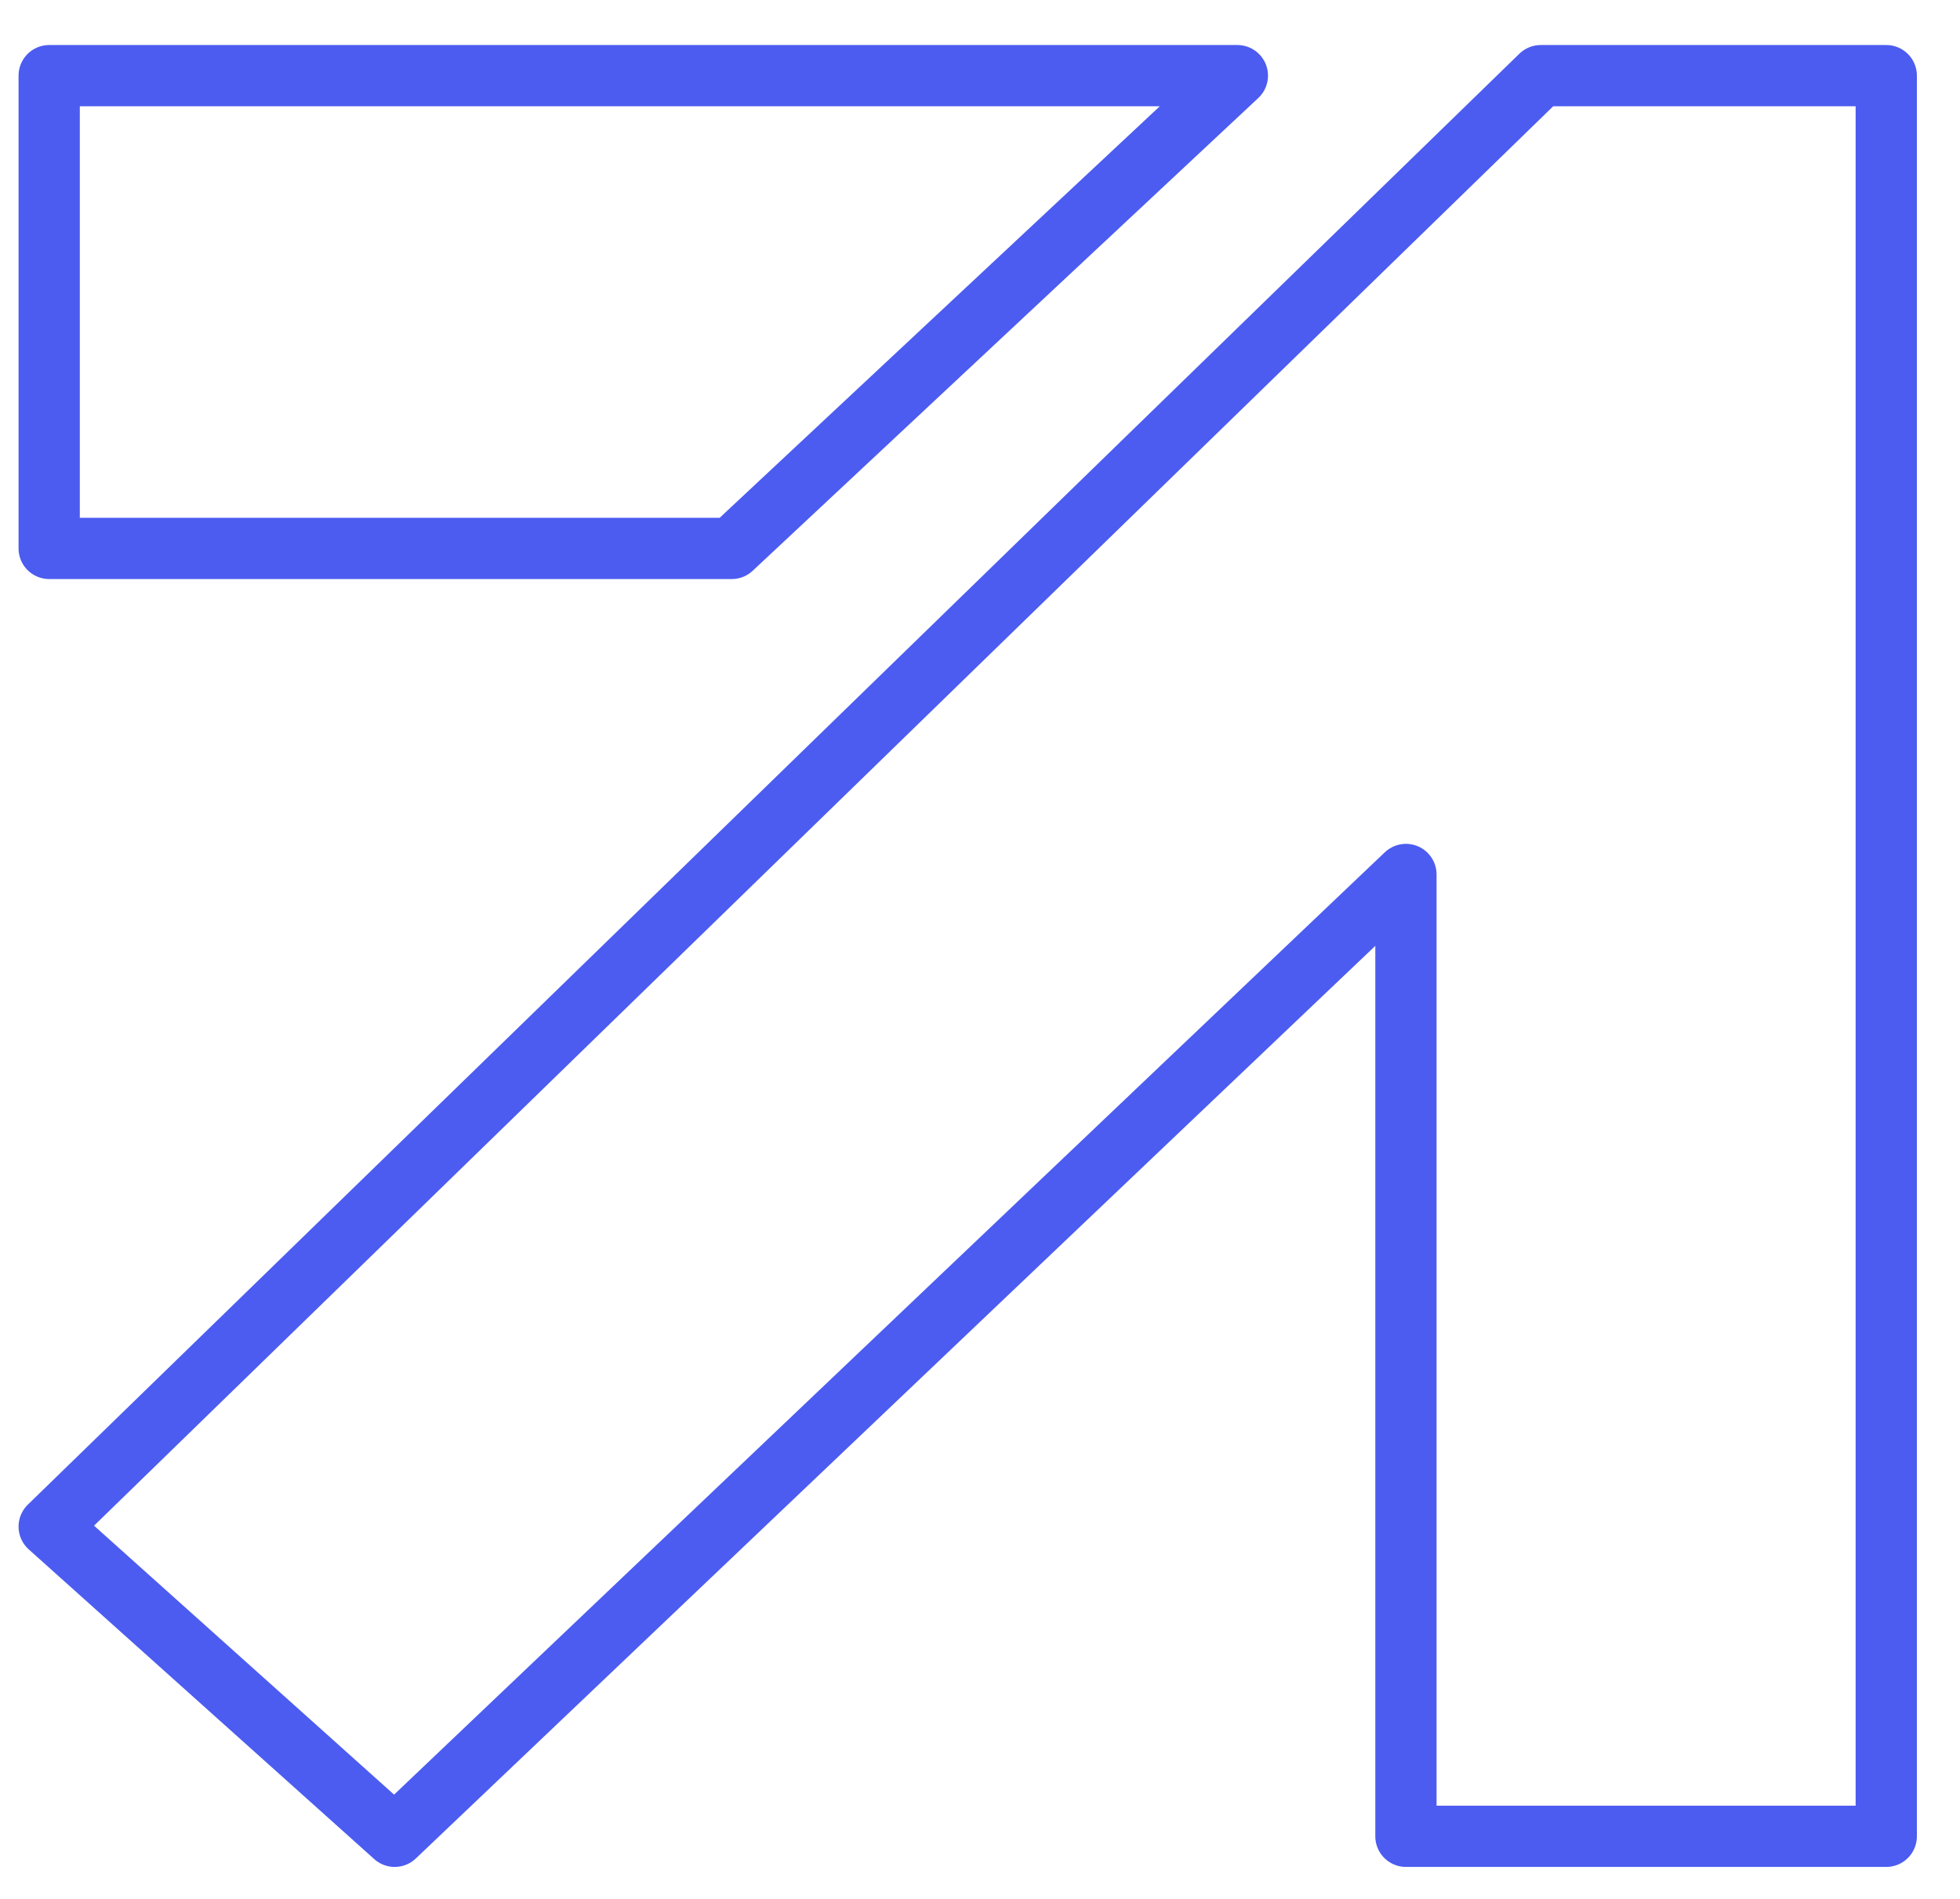
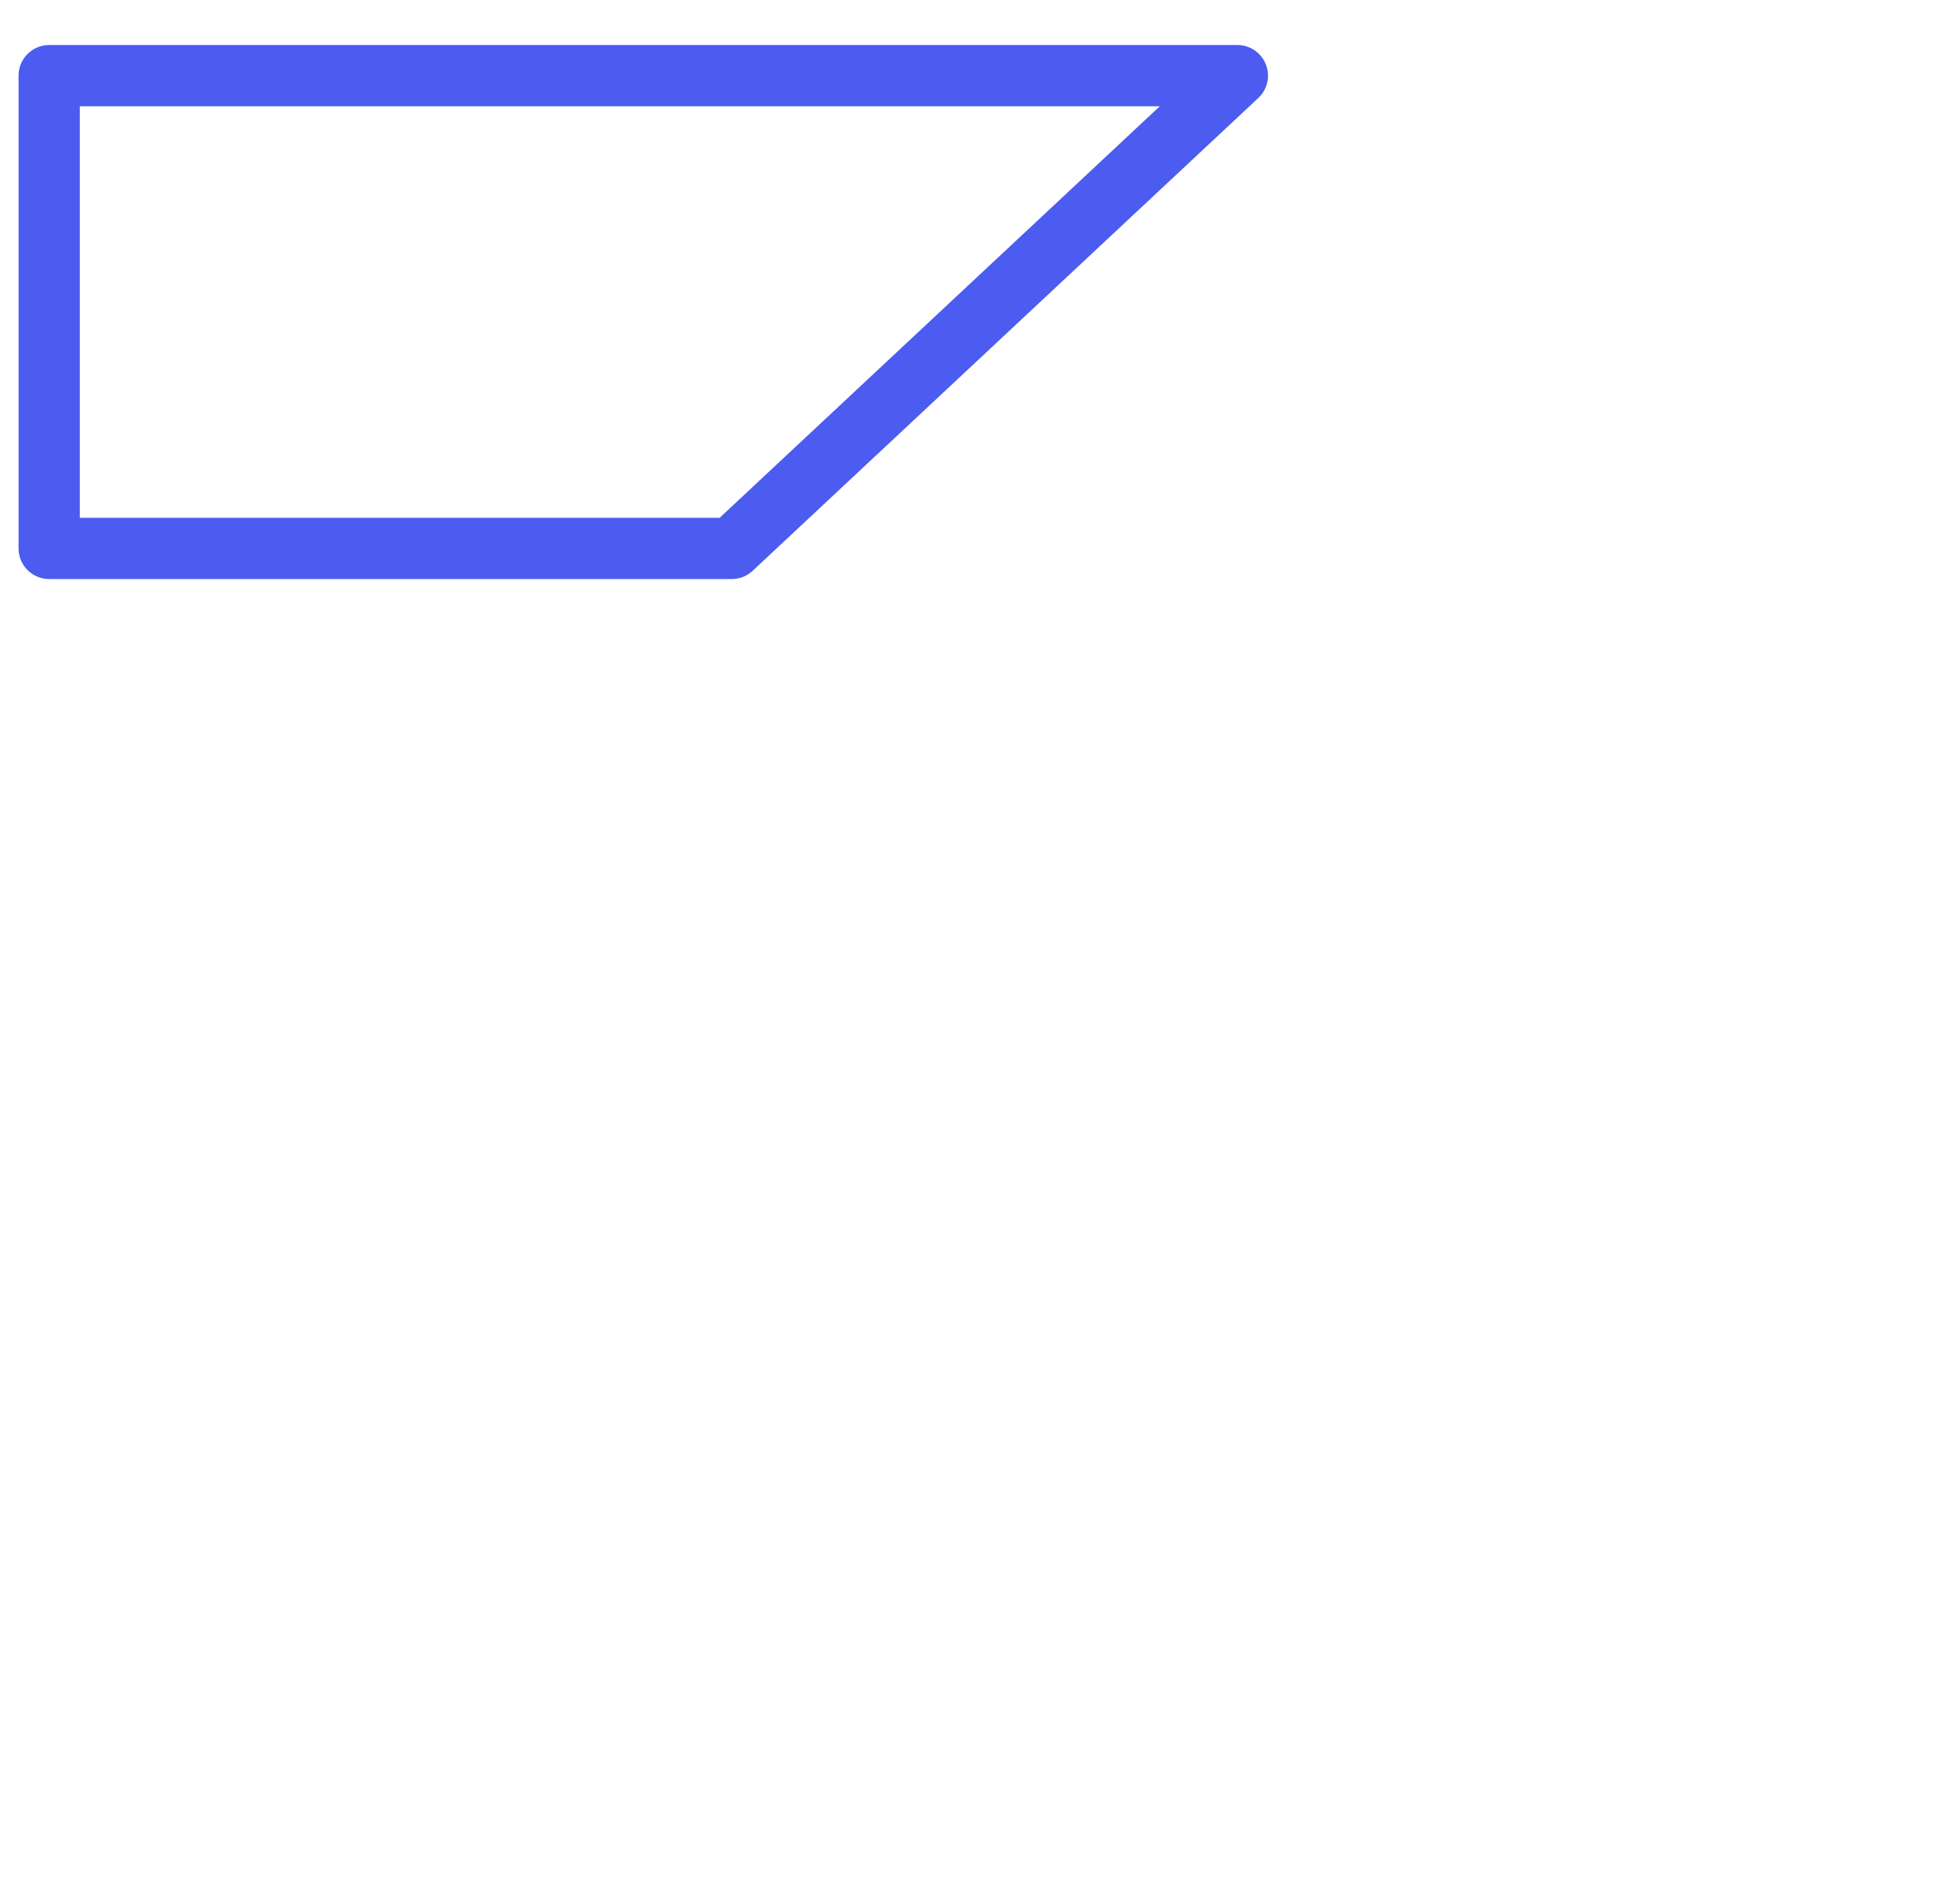
<svg xmlns="http://www.w3.org/2000/svg" width="32" height="31" viewBox="0 0 32 31" fill="none">
-   <path d="M30.796 1.235L25.155 1.235L0.803 24.922L6.444 29.978L22.954 14.276L22.954 29.978L30.796 29.978L30.796 1.235Z" stroke="#4C5CF0" stroke-linecap="round" stroke-linejoin="round" />
  <path d="M11.947 8.953L20.202 1.235L0.803 1.235L0.803 8.953L11.947 8.953Z" stroke="#4C5CF0" stroke-linecap="round" stroke-linejoin="round" />
</svg>